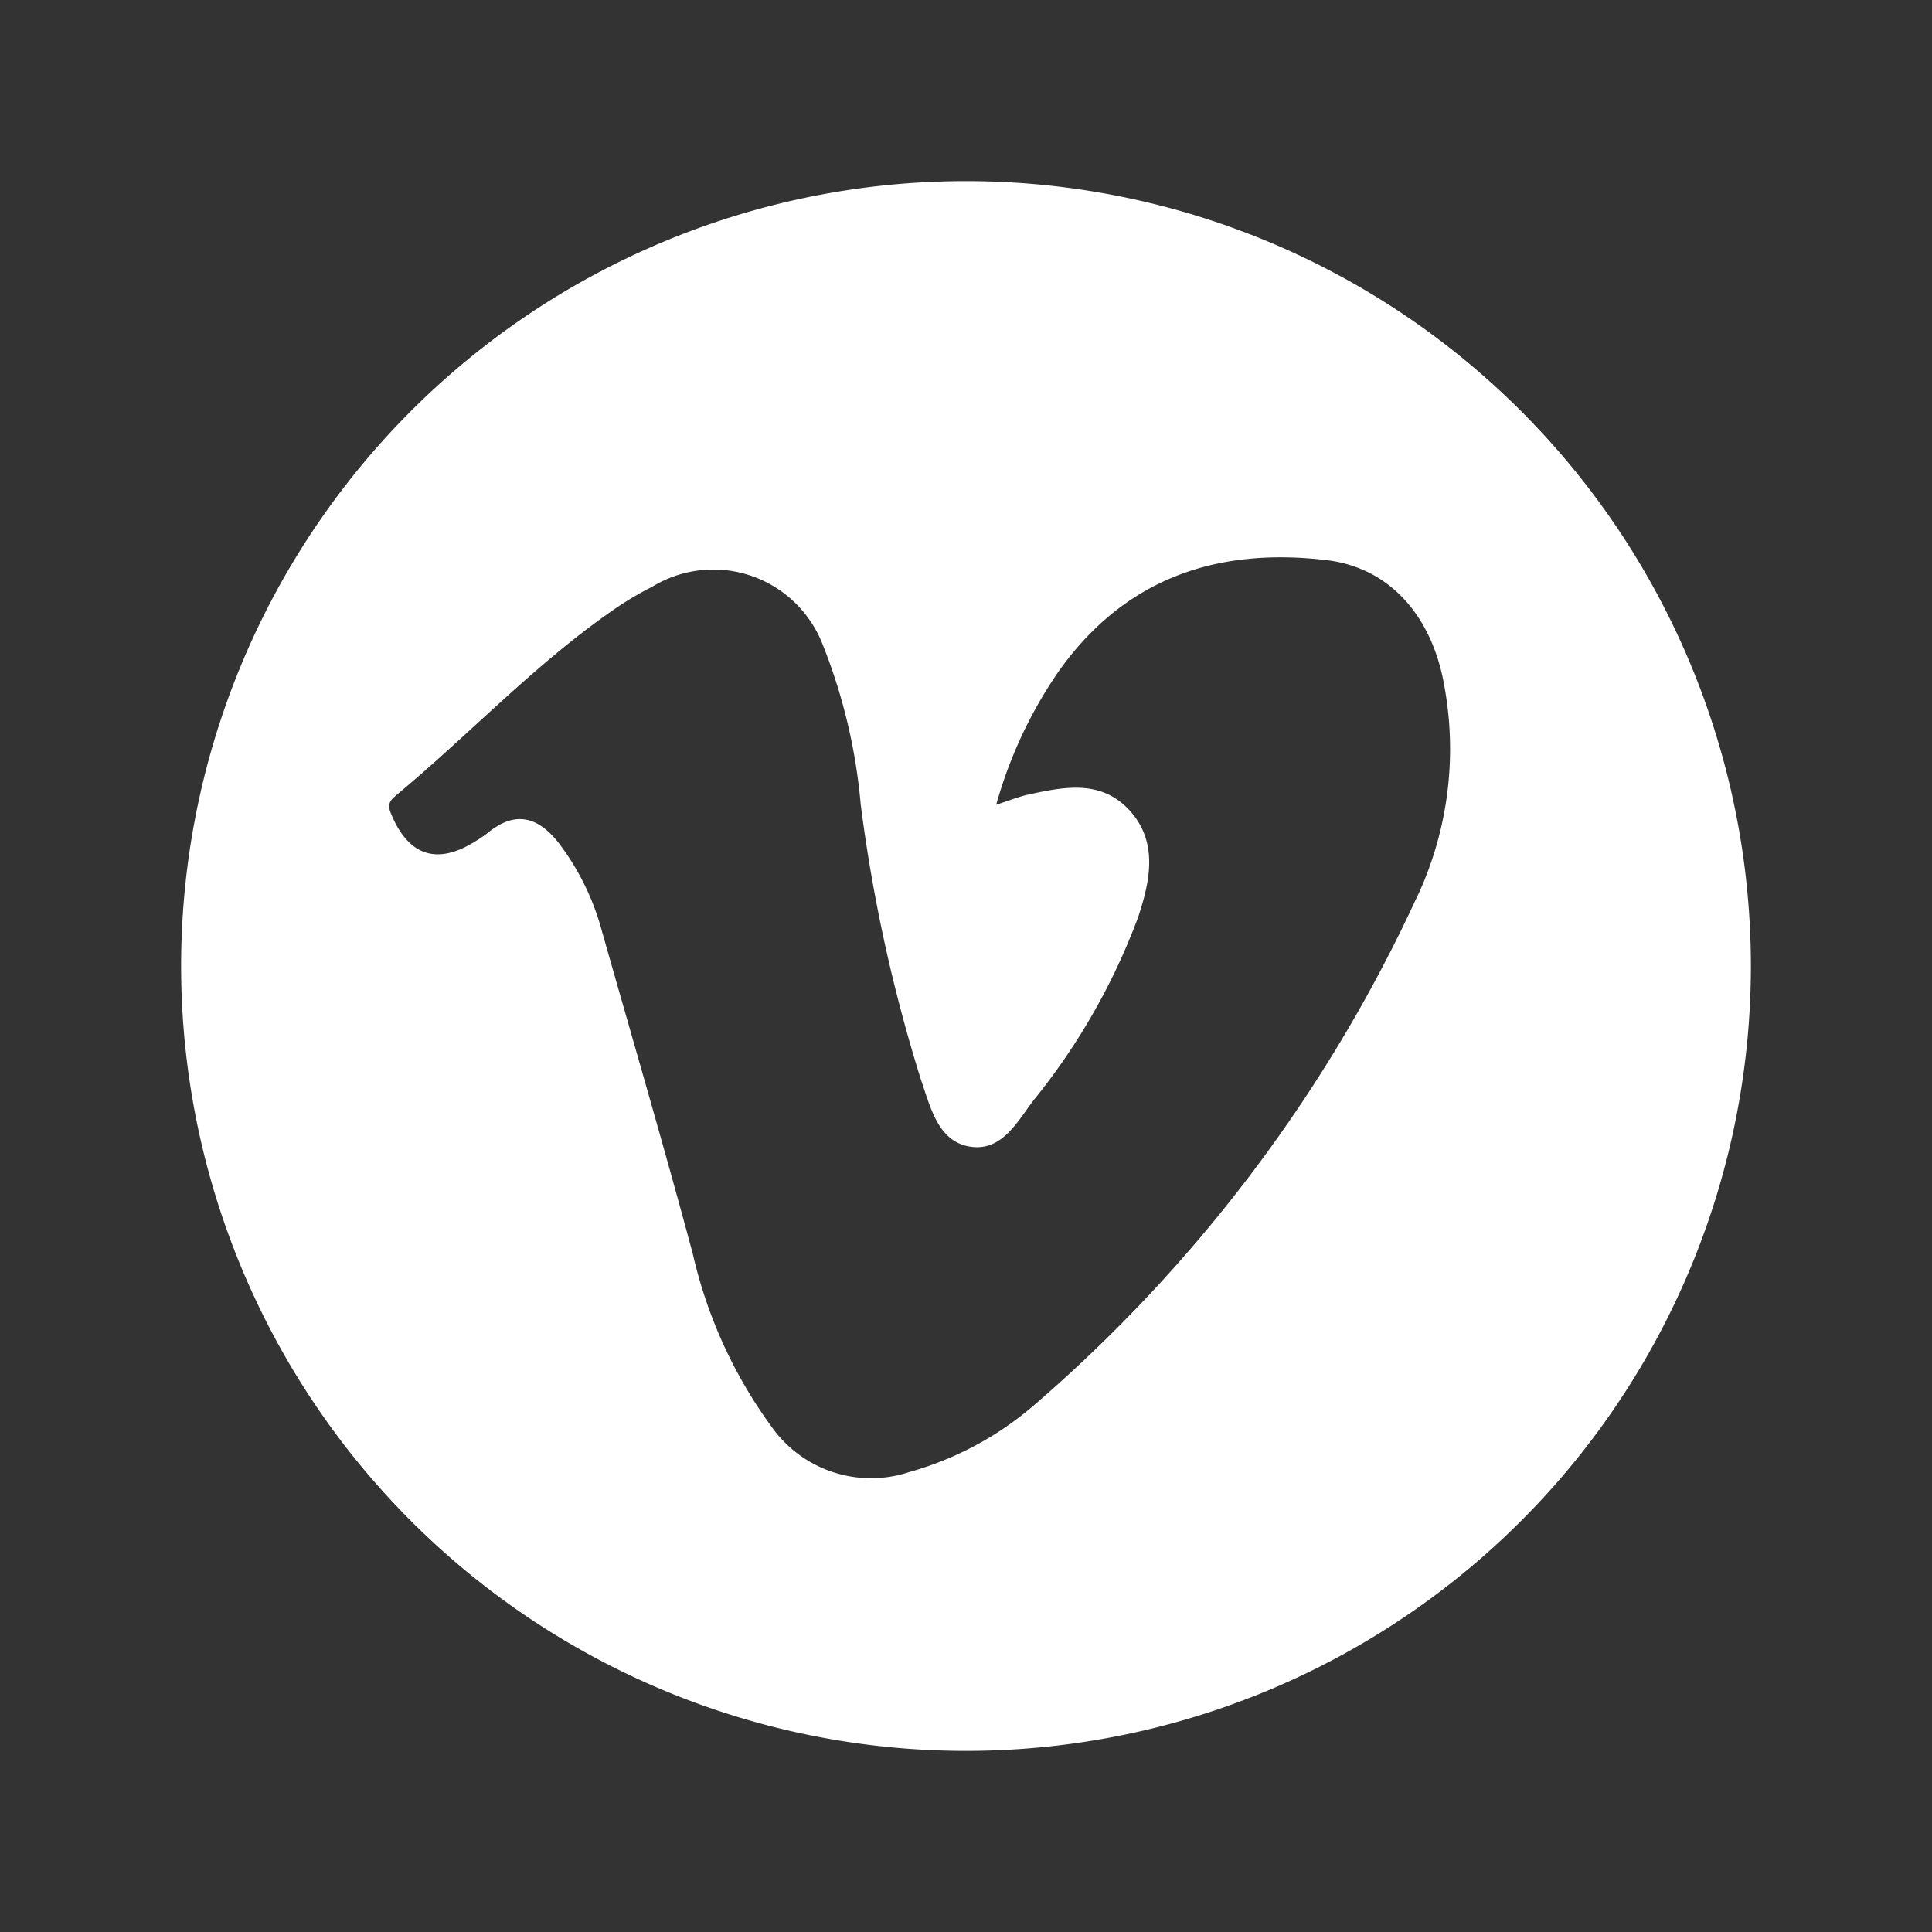
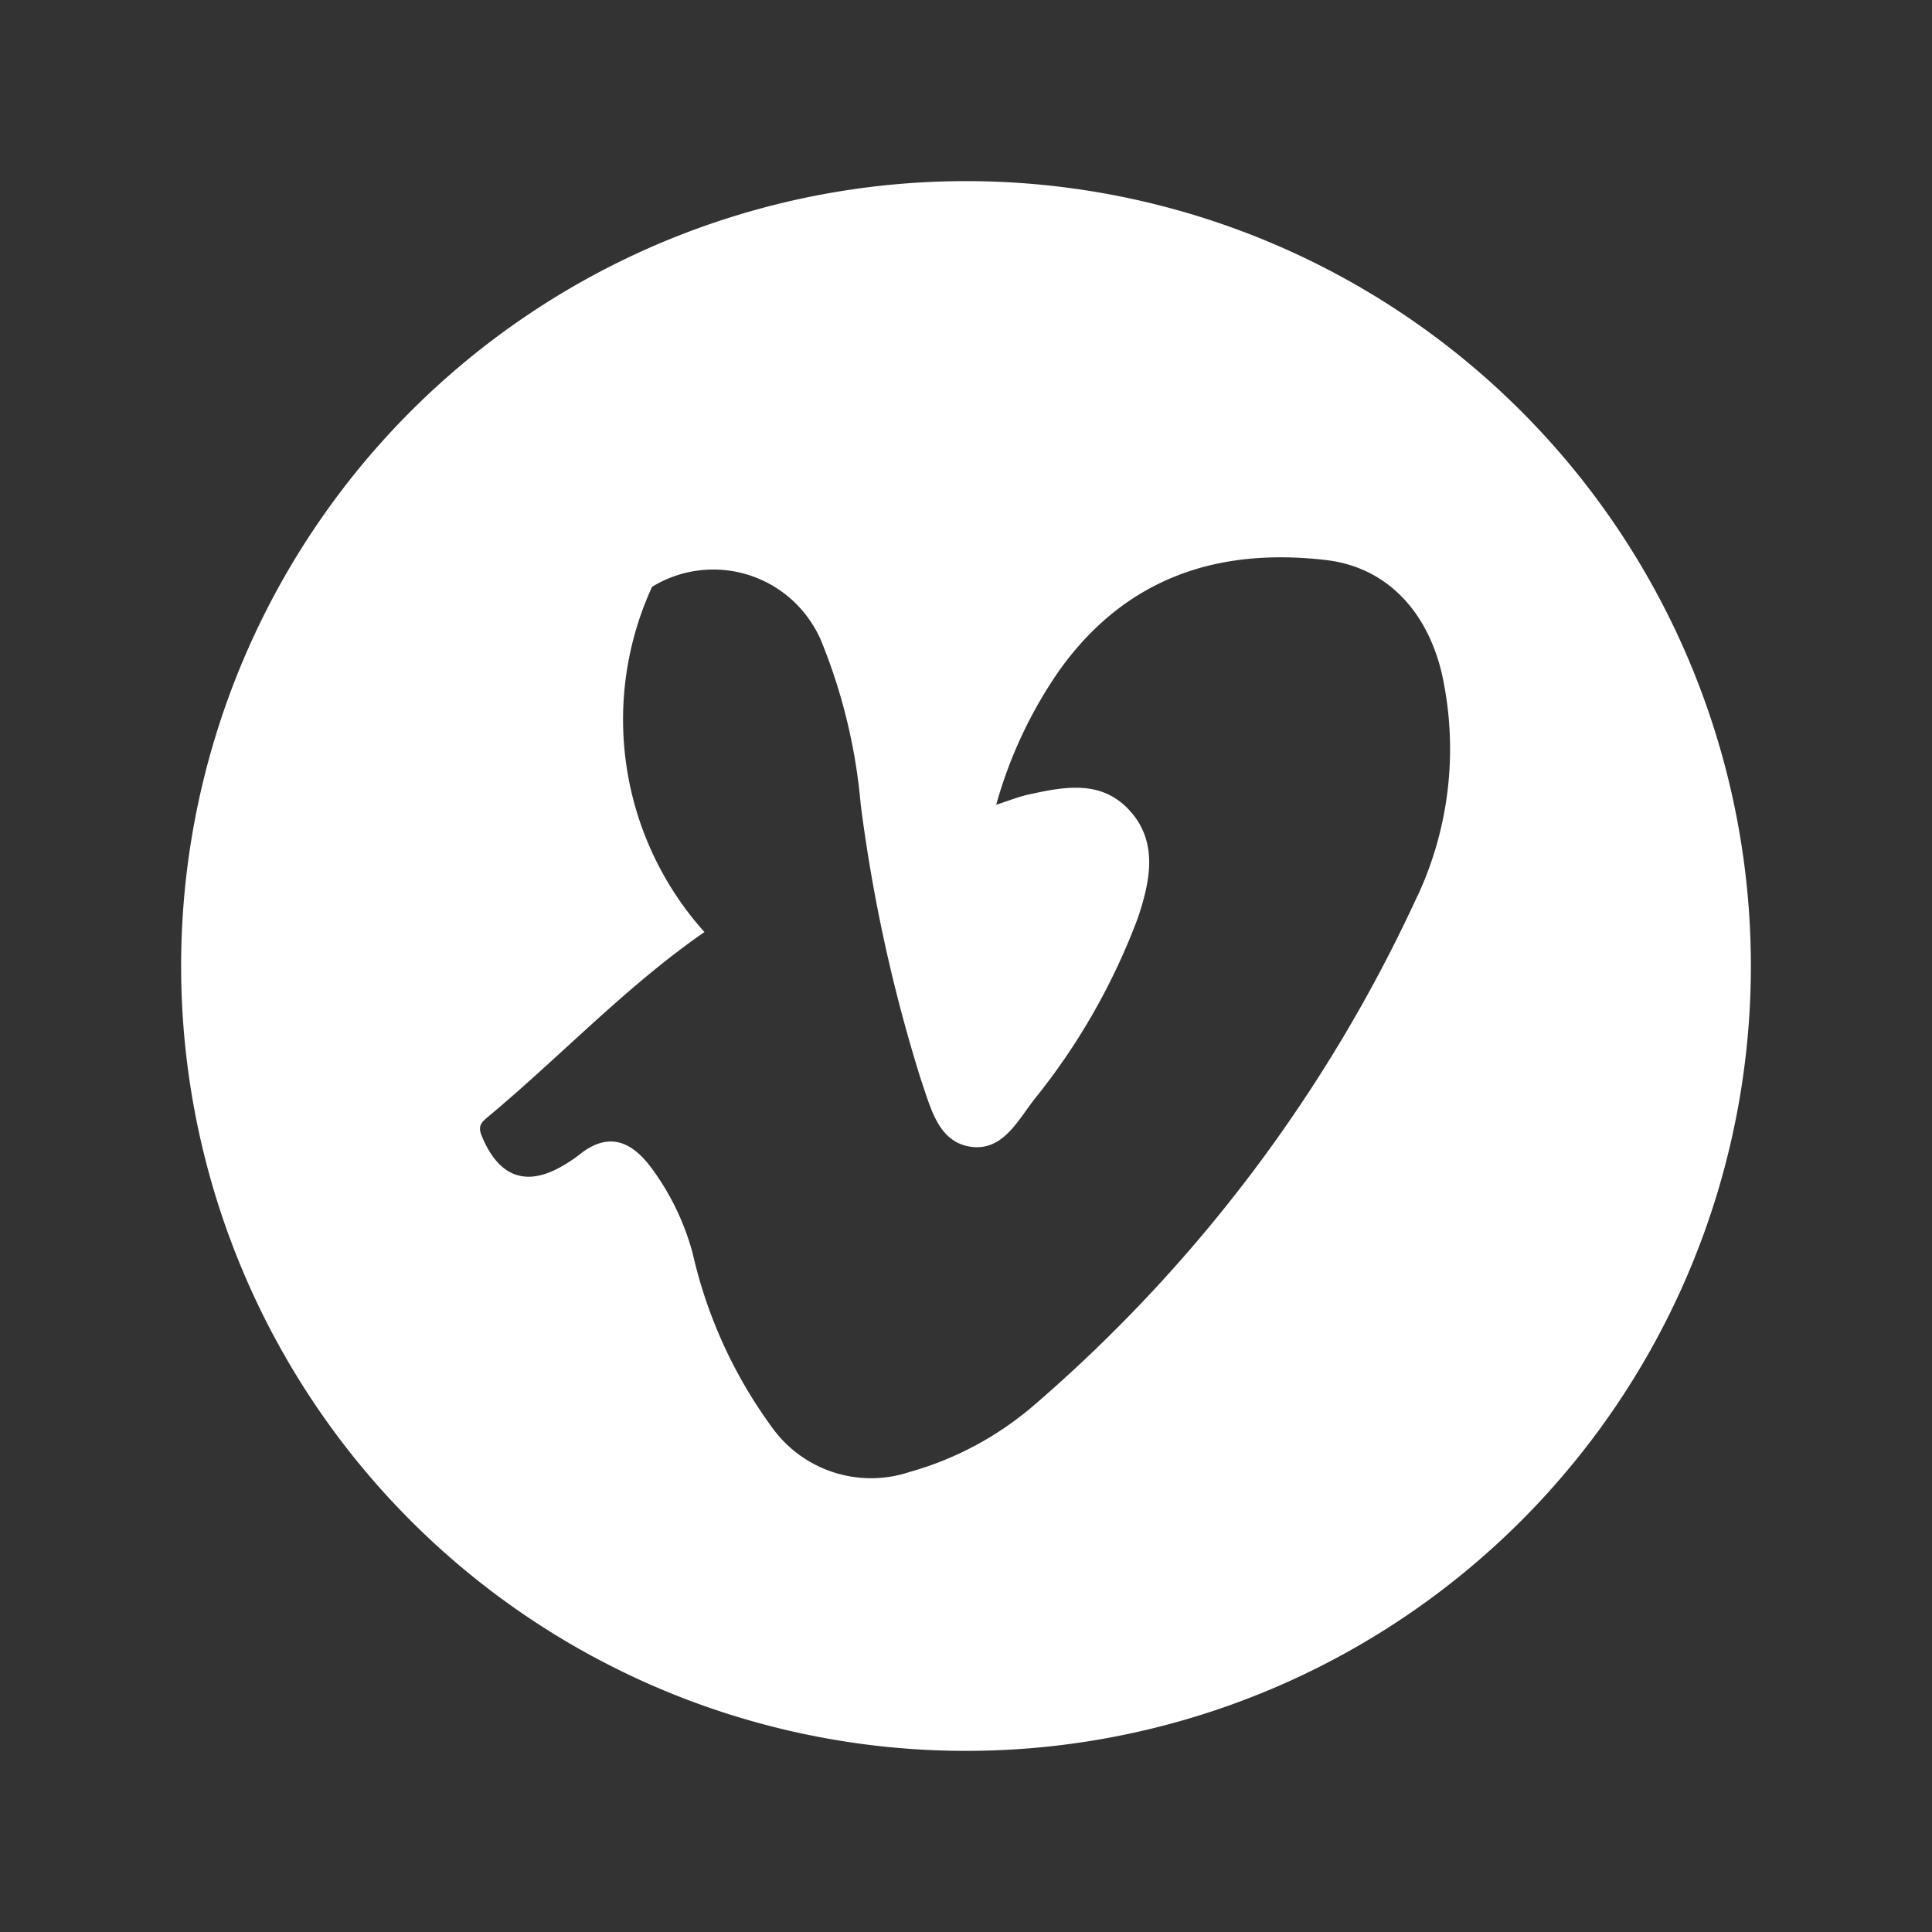
<svg xmlns="http://www.w3.org/2000/svg" id="Layer_1" data-name="Layer 1" viewBox="0 0 160 160">
  <rect x="0" y="0" width="160" height="160" fill="#333333" stroke="none" />
  <defs>
    <style>.cls-1{fill:#fff;}</style>
  </defs>
  <g id="Gruppe_109" data-name="Gruppe 109">
-     <path id="Pfad_259" data-name="Pfad 259" class="cls-1" d="M80,15a65,65,0,1,0,65,65h0A65,65,0,0,0,80,15Zm37.38,59.21a124,124,0,0,1-31.73,42.15,26.94,26.94,0,0,1-10.35,5.55,10.09,10.09,0,0,1-11.4-3.75,39,39,0,0,1-6.53-14.34c-2.4-8.94-5-17.83-7.52-26.7a21.05,21.05,0,0,0-3.35-7c-1.61-2.21-3.54-3.22-6.06-1.18a9.86,9.86,0,0,1-1,.69c-3.28,2.09-5.67,1.23-7.1-2.35-.33-.86.17-1.14.59-1.52,6-5,11.4-10.78,17.89-15.27A26.35,26.35,0,0,1,54,48.6a9.7,9.7,0,0,1,13.34,3.19v0a9.28,9.28,0,0,1,.76,1.51,46.69,46.69,0,0,1,3.18,13.32,132.12,132.12,0,0,0,5,22.83c.79,2.26,1.4,5.09,4.06,5.51s3.92-2.11,5.28-3.87A54,54,0,0,0,94.24,76c1-3,1.71-6.25-.69-8.88S88,65.18,85,65.84c-.69.17-1.36.43-2.5.81a36.82,36.82,0,0,1,5.18-11.06c5.48-7.72,13.13-10.28,22.2-9.2,5.27.64,8.74,4.7,9.73,10.4a28.85,28.85,0,0,1-2.22,17.42Z" />
+     <path id="Pfad_259" data-name="Pfad 259" class="cls-1" d="M80,15a65,65,0,1,0,65,65h0A65,65,0,0,0,80,15Zm37.38,59.21a124,124,0,0,1-31.73,42.15,26.94,26.94,0,0,1-10.35,5.55,10.09,10.09,0,0,1-11.4-3.75,39,39,0,0,1-6.53-14.34a21.05,21.05,0,0,0-3.35-7c-1.61-2.21-3.54-3.22-6.06-1.18a9.86,9.86,0,0,1-1,.69c-3.28,2.09-5.67,1.23-7.1-2.35-.33-.86.17-1.14.59-1.52,6-5,11.4-10.78,17.89-15.27A26.35,26.35,0,0,1,54,48.6a9.7,9.7,0,0,1,13.34,3.19v0a9.28,9.28,0,0,1,.76,1.51,46.69,46.69,0,0,1,3.18,13.32,132.12,132.12,0,0,0,5,22.83c.79,2.26,1.4,5.09,4.06,5.51s3.92-2.11,5.28-3.87A54,54,0,0,0,94.24,76c1-3,1.71-6.25-.69-8.88S88,65.18,85,65.84c-.69.17-1.36.43-2.5.81a36.82,36.82,0,0,1,5.18-11.06c5.48-7.72,13.13-10.28,22.2-9.2,5.27.64,8.74,4.7,9.73,10.4a28.85,28.85,0,0,1-2.22,17.42Z" />
  </g>
</svg>